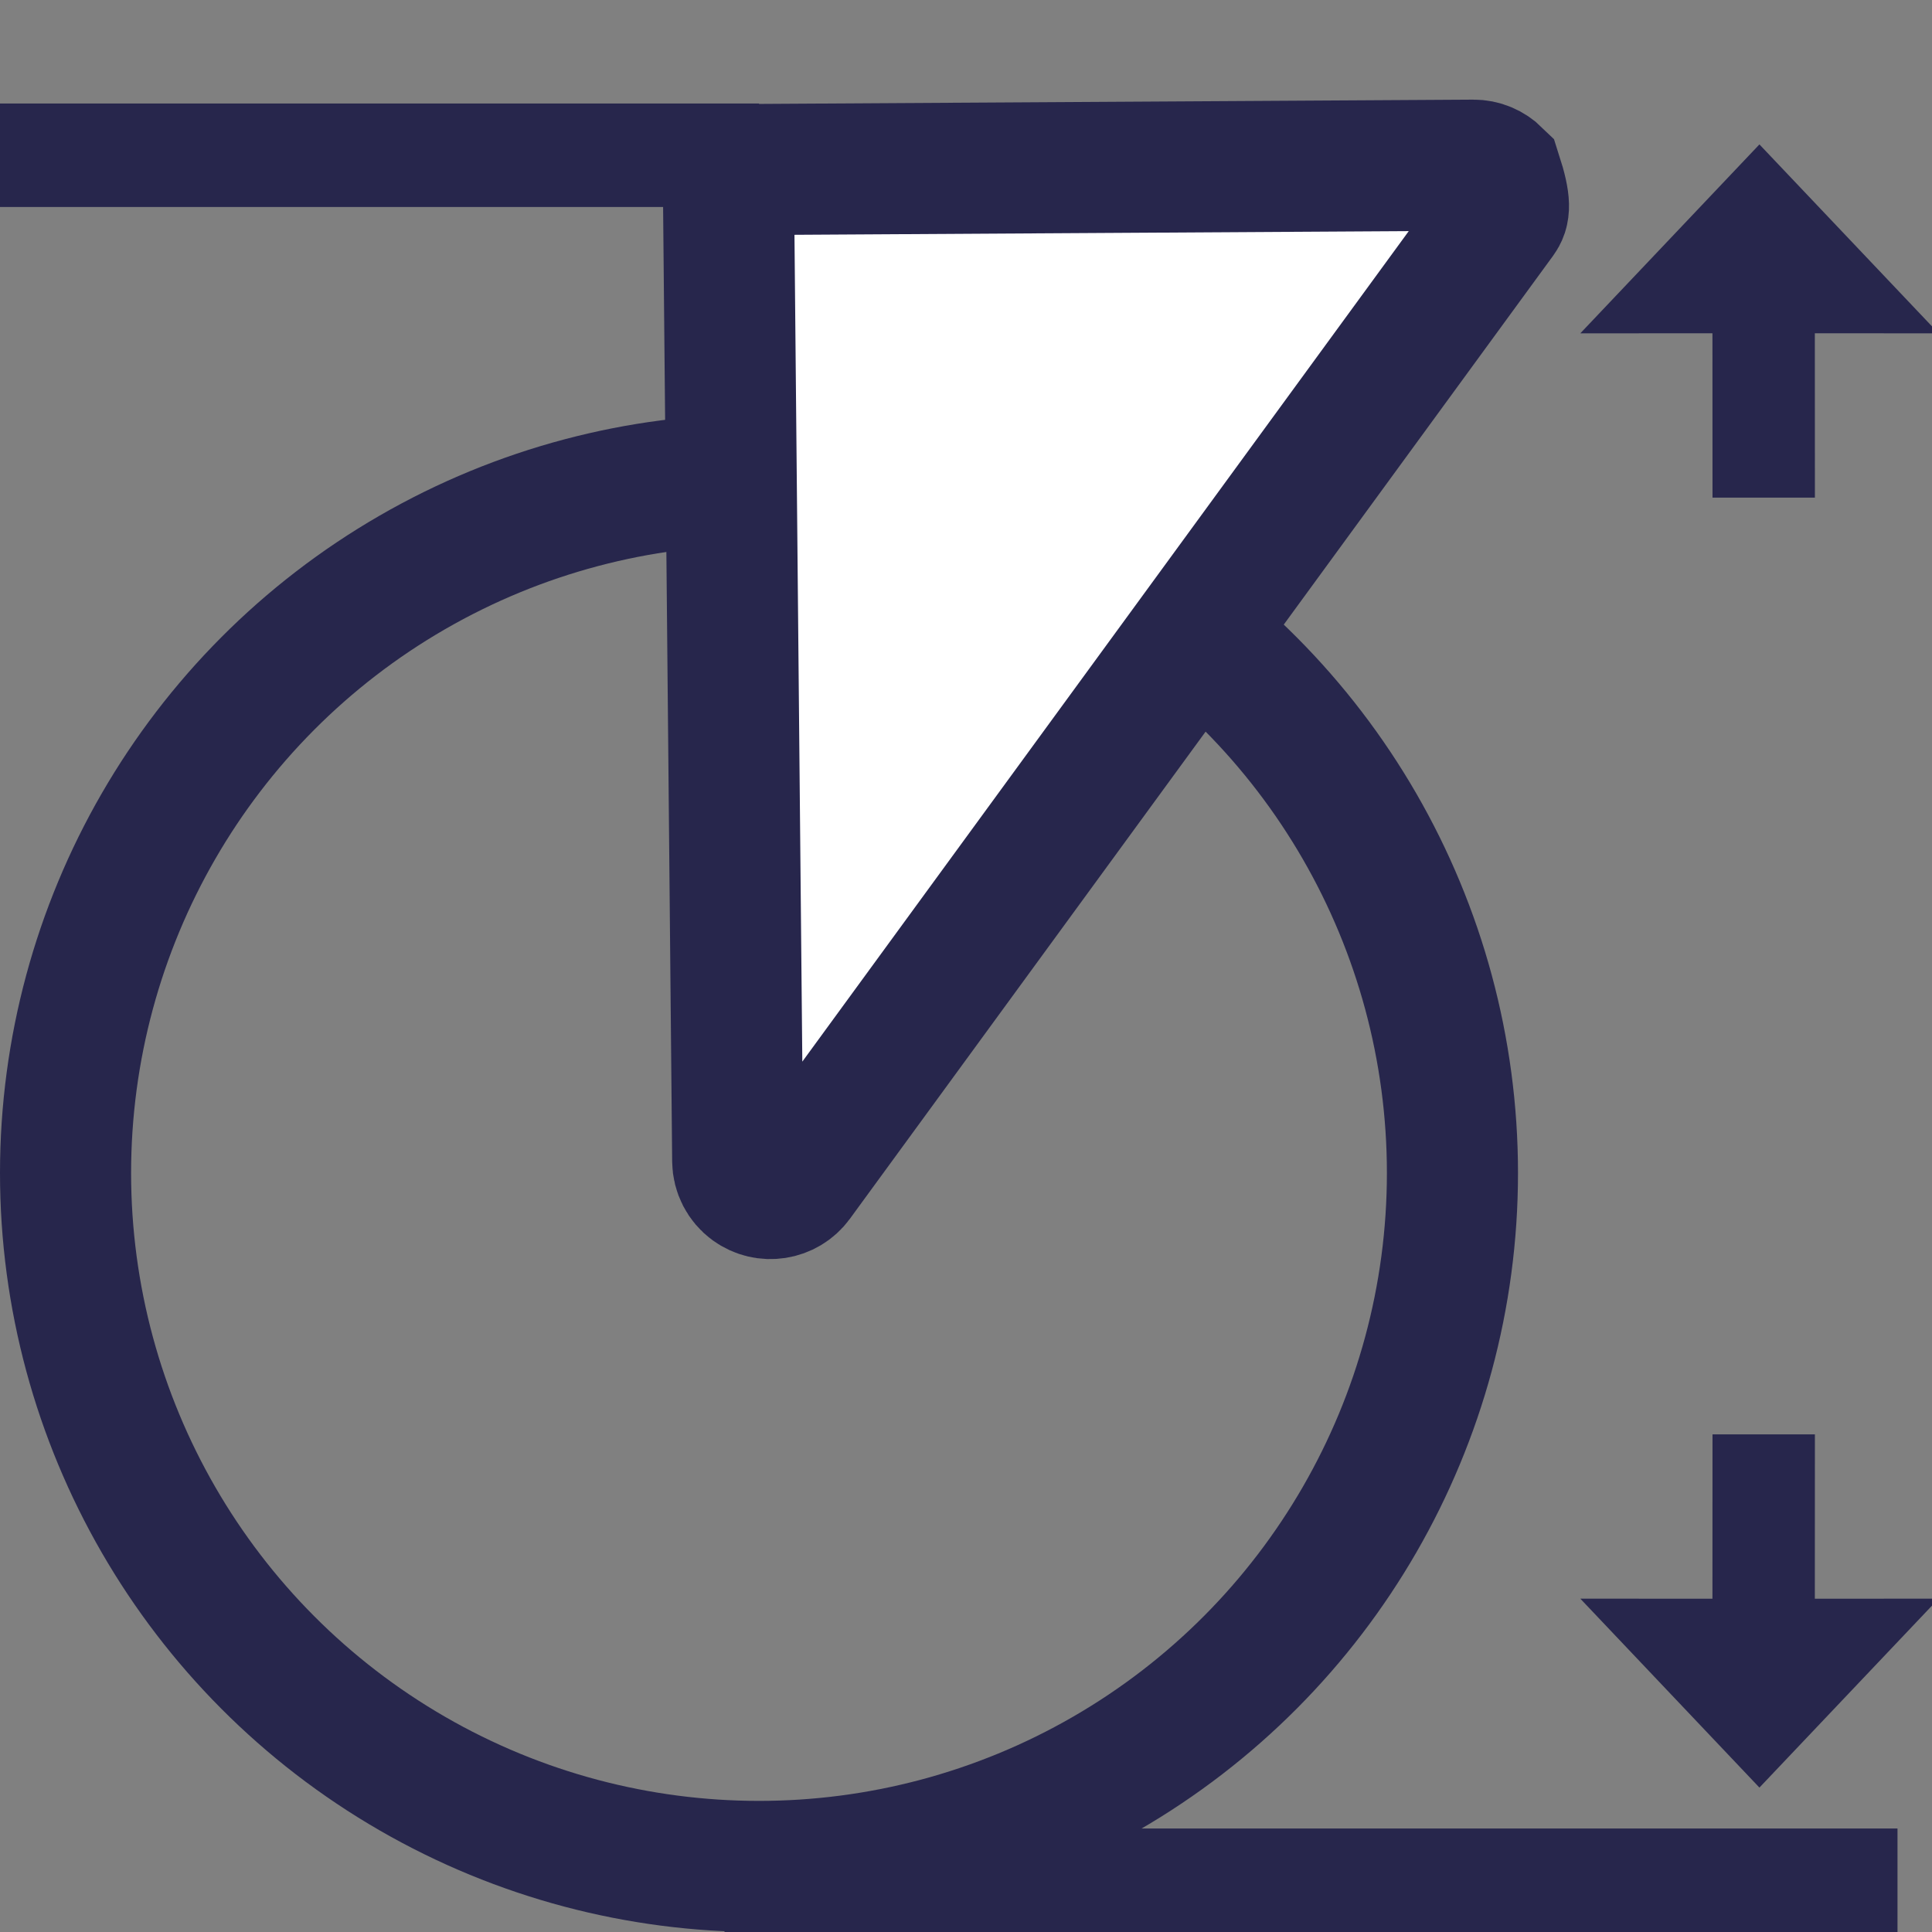
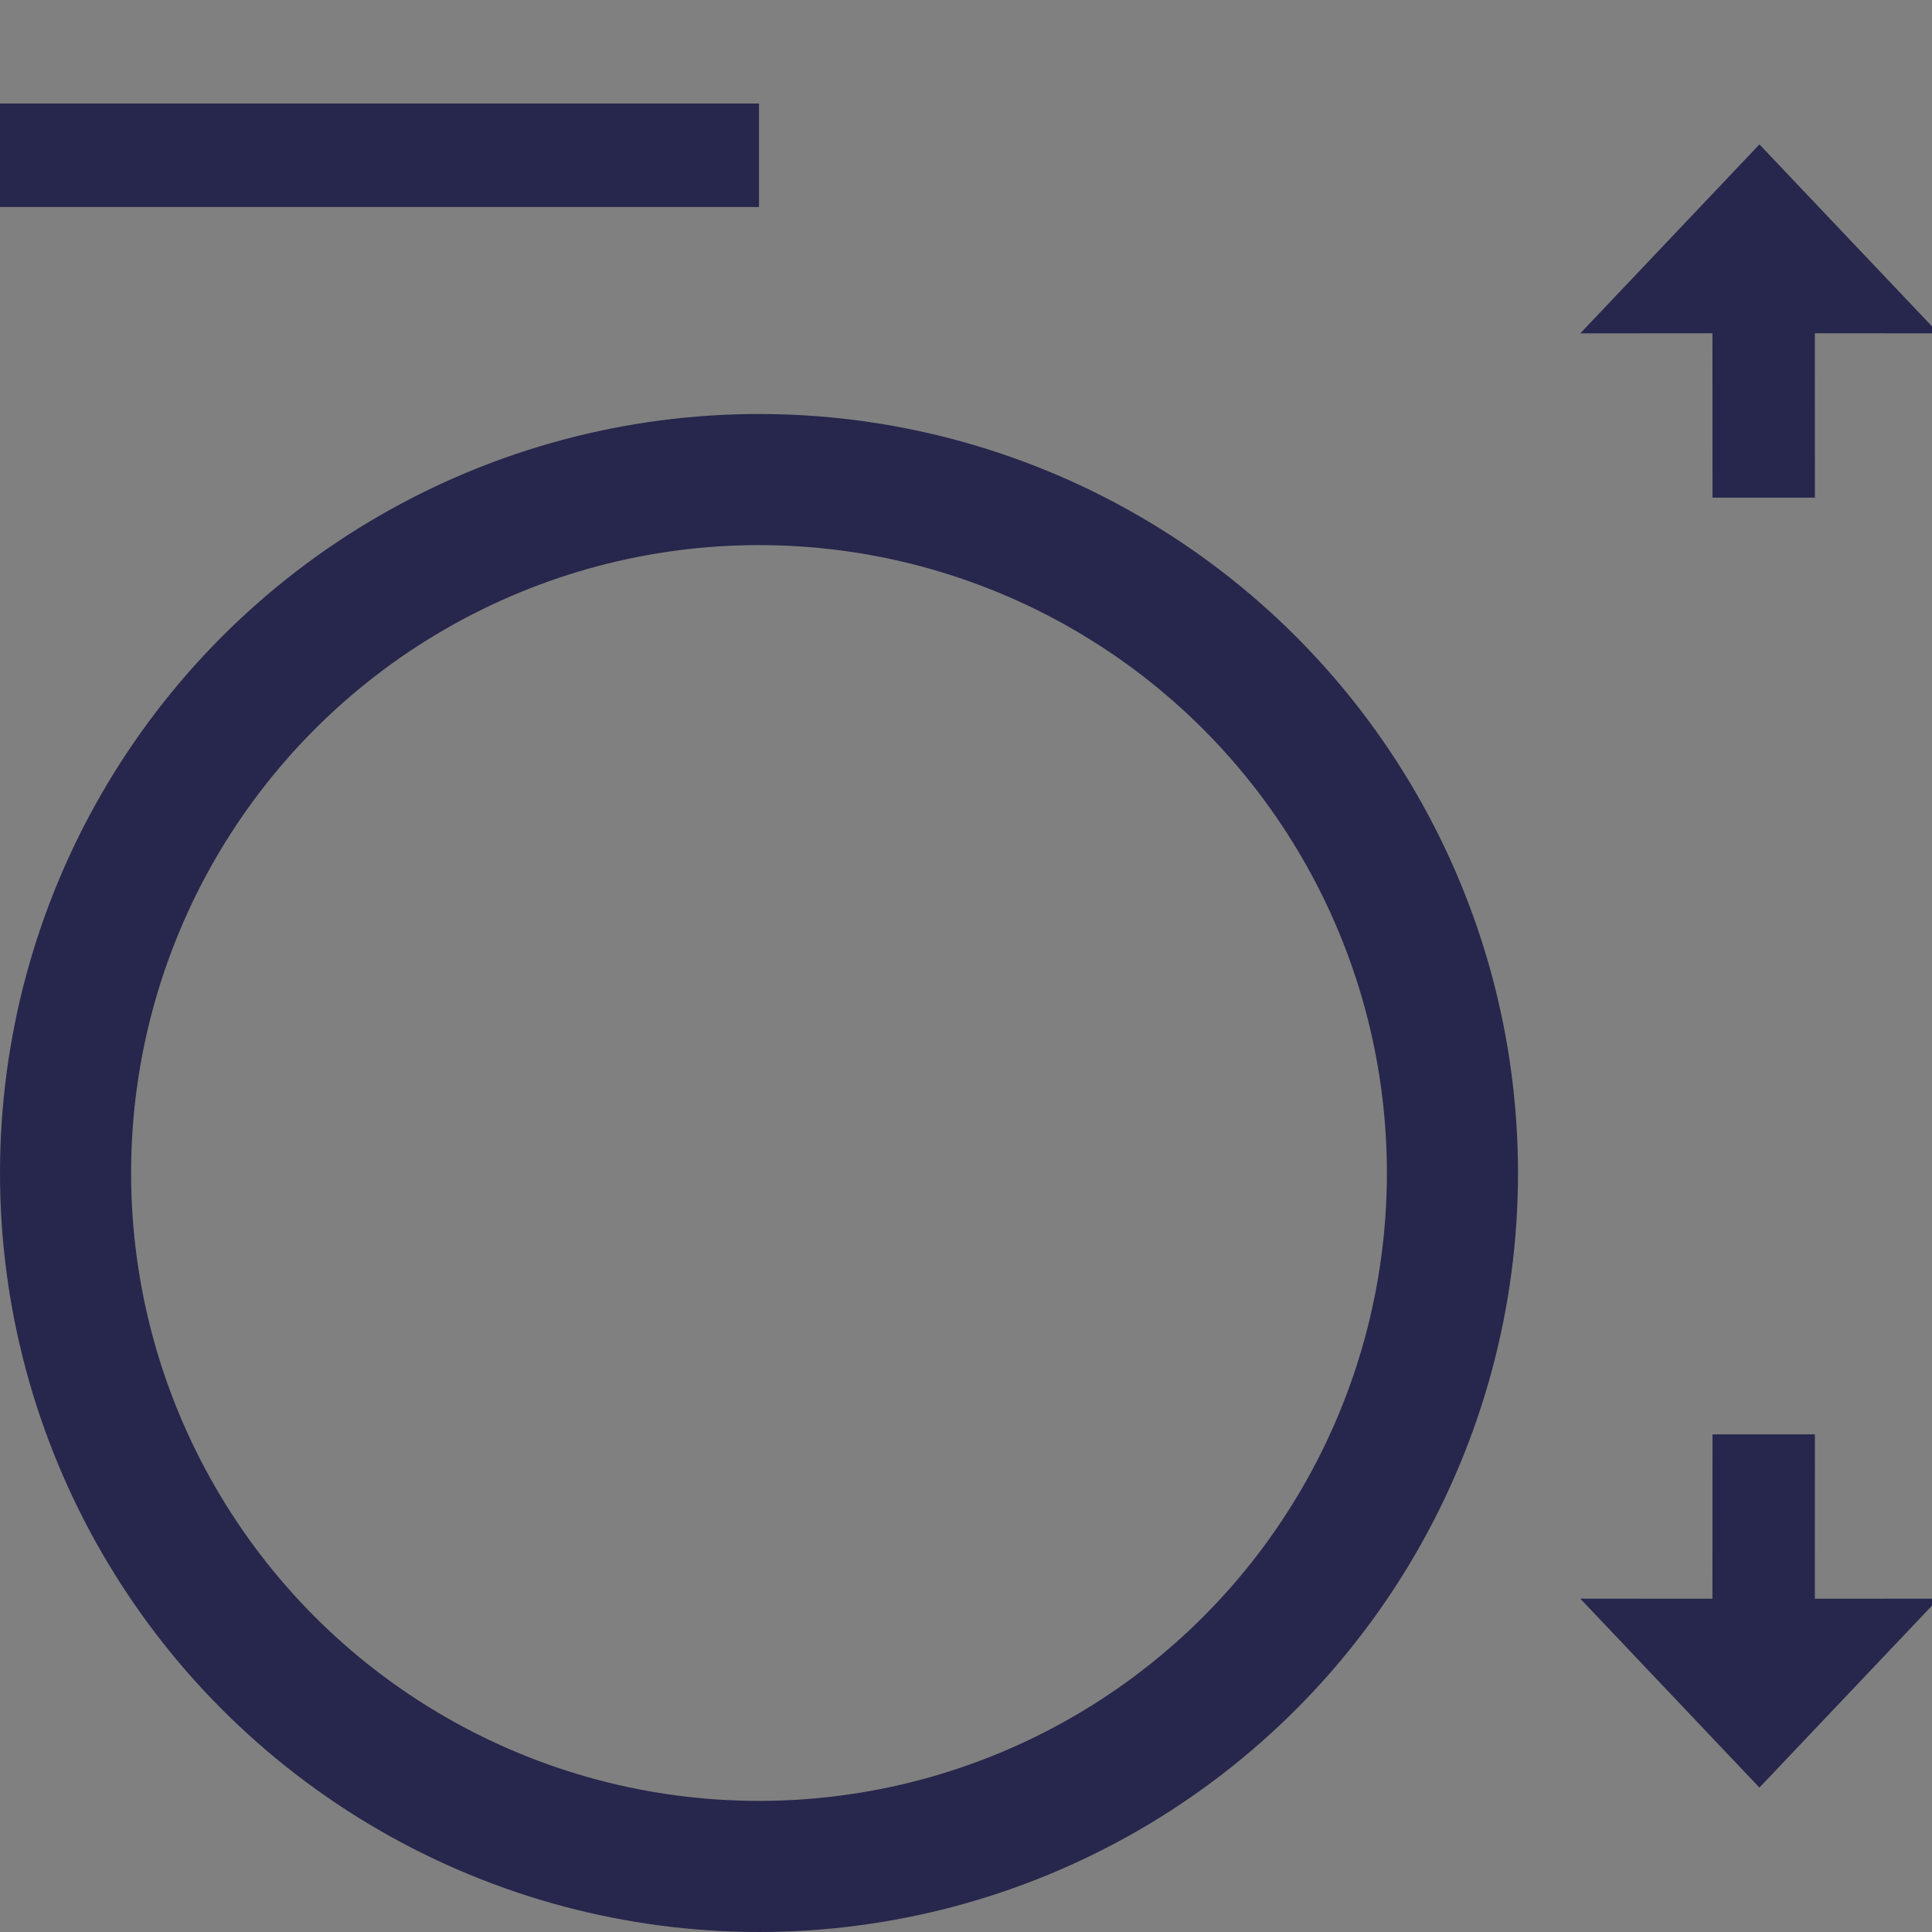
<svg xmlns="http://www.w3.org/2000/svg" width="28px" height="28px" viewBox="0 0 28 28" version="1.1">
  <rect x="0" y="0" width="28" height="28" fill="#808080" stroke="none" />
  <title>altura total</title>
  <g id="altura-total" stroke="none" stroke-width="1" fill="none" fill-rule="evenodd">
    <circle id="Oval" stroke="#27264C" stroke-width="1.9" cx="11" cy="17" r="10.05" />
-     <path d="M11.112,2.684 C11.57,2.661 11.658,2.717 11.722,2.796 L11.722,2.796 L22.563,16.249 C22.645,16.351 22.678,16.477 22.665,16.598 C22.652,16.719 22.593,16.834 22.491,16.917 C22.374,17.011 22.22,17.044 22.074,17.007 L22.074,17.007 L8.16,13.42 L10.892,2.974 C10.925,2.847 11.007,2.746 11.112,2.684 Z" id="Triangle" stroke="#27264C" stroke-width="1.9" fill="#FFFFFF" transform="translate(16.5, 9.5) rotate(-285) translate(-16.5, -9.5) " />
    <path d="M26.303,20.788 L26.302,23.17 L28.096,23.169 L25.499,25.907 L22.903,23.169 L24.818,23.17 L24.819,20.788 L26.303,20.788 Z M25.499,2.093 L28.096,4.831 L26.302,4.83 L26.303,7.212 L24.819,7.212 L24.818,4.83 L22.903,4.831 L25.499,2.093 Z" id="Combined-Shape" fill="#27264C" />
-     <line x1="11.5" y1="27.5" x2="26.5" y2="27.5" id="Line" stroke="#27264C" stroke-width="2" stroke-linecap="square" />
    <rect id="Rectangle" fill="#27264C" x="0" y="1.5" width="11" height="1.5" />
  </g>
</svg>